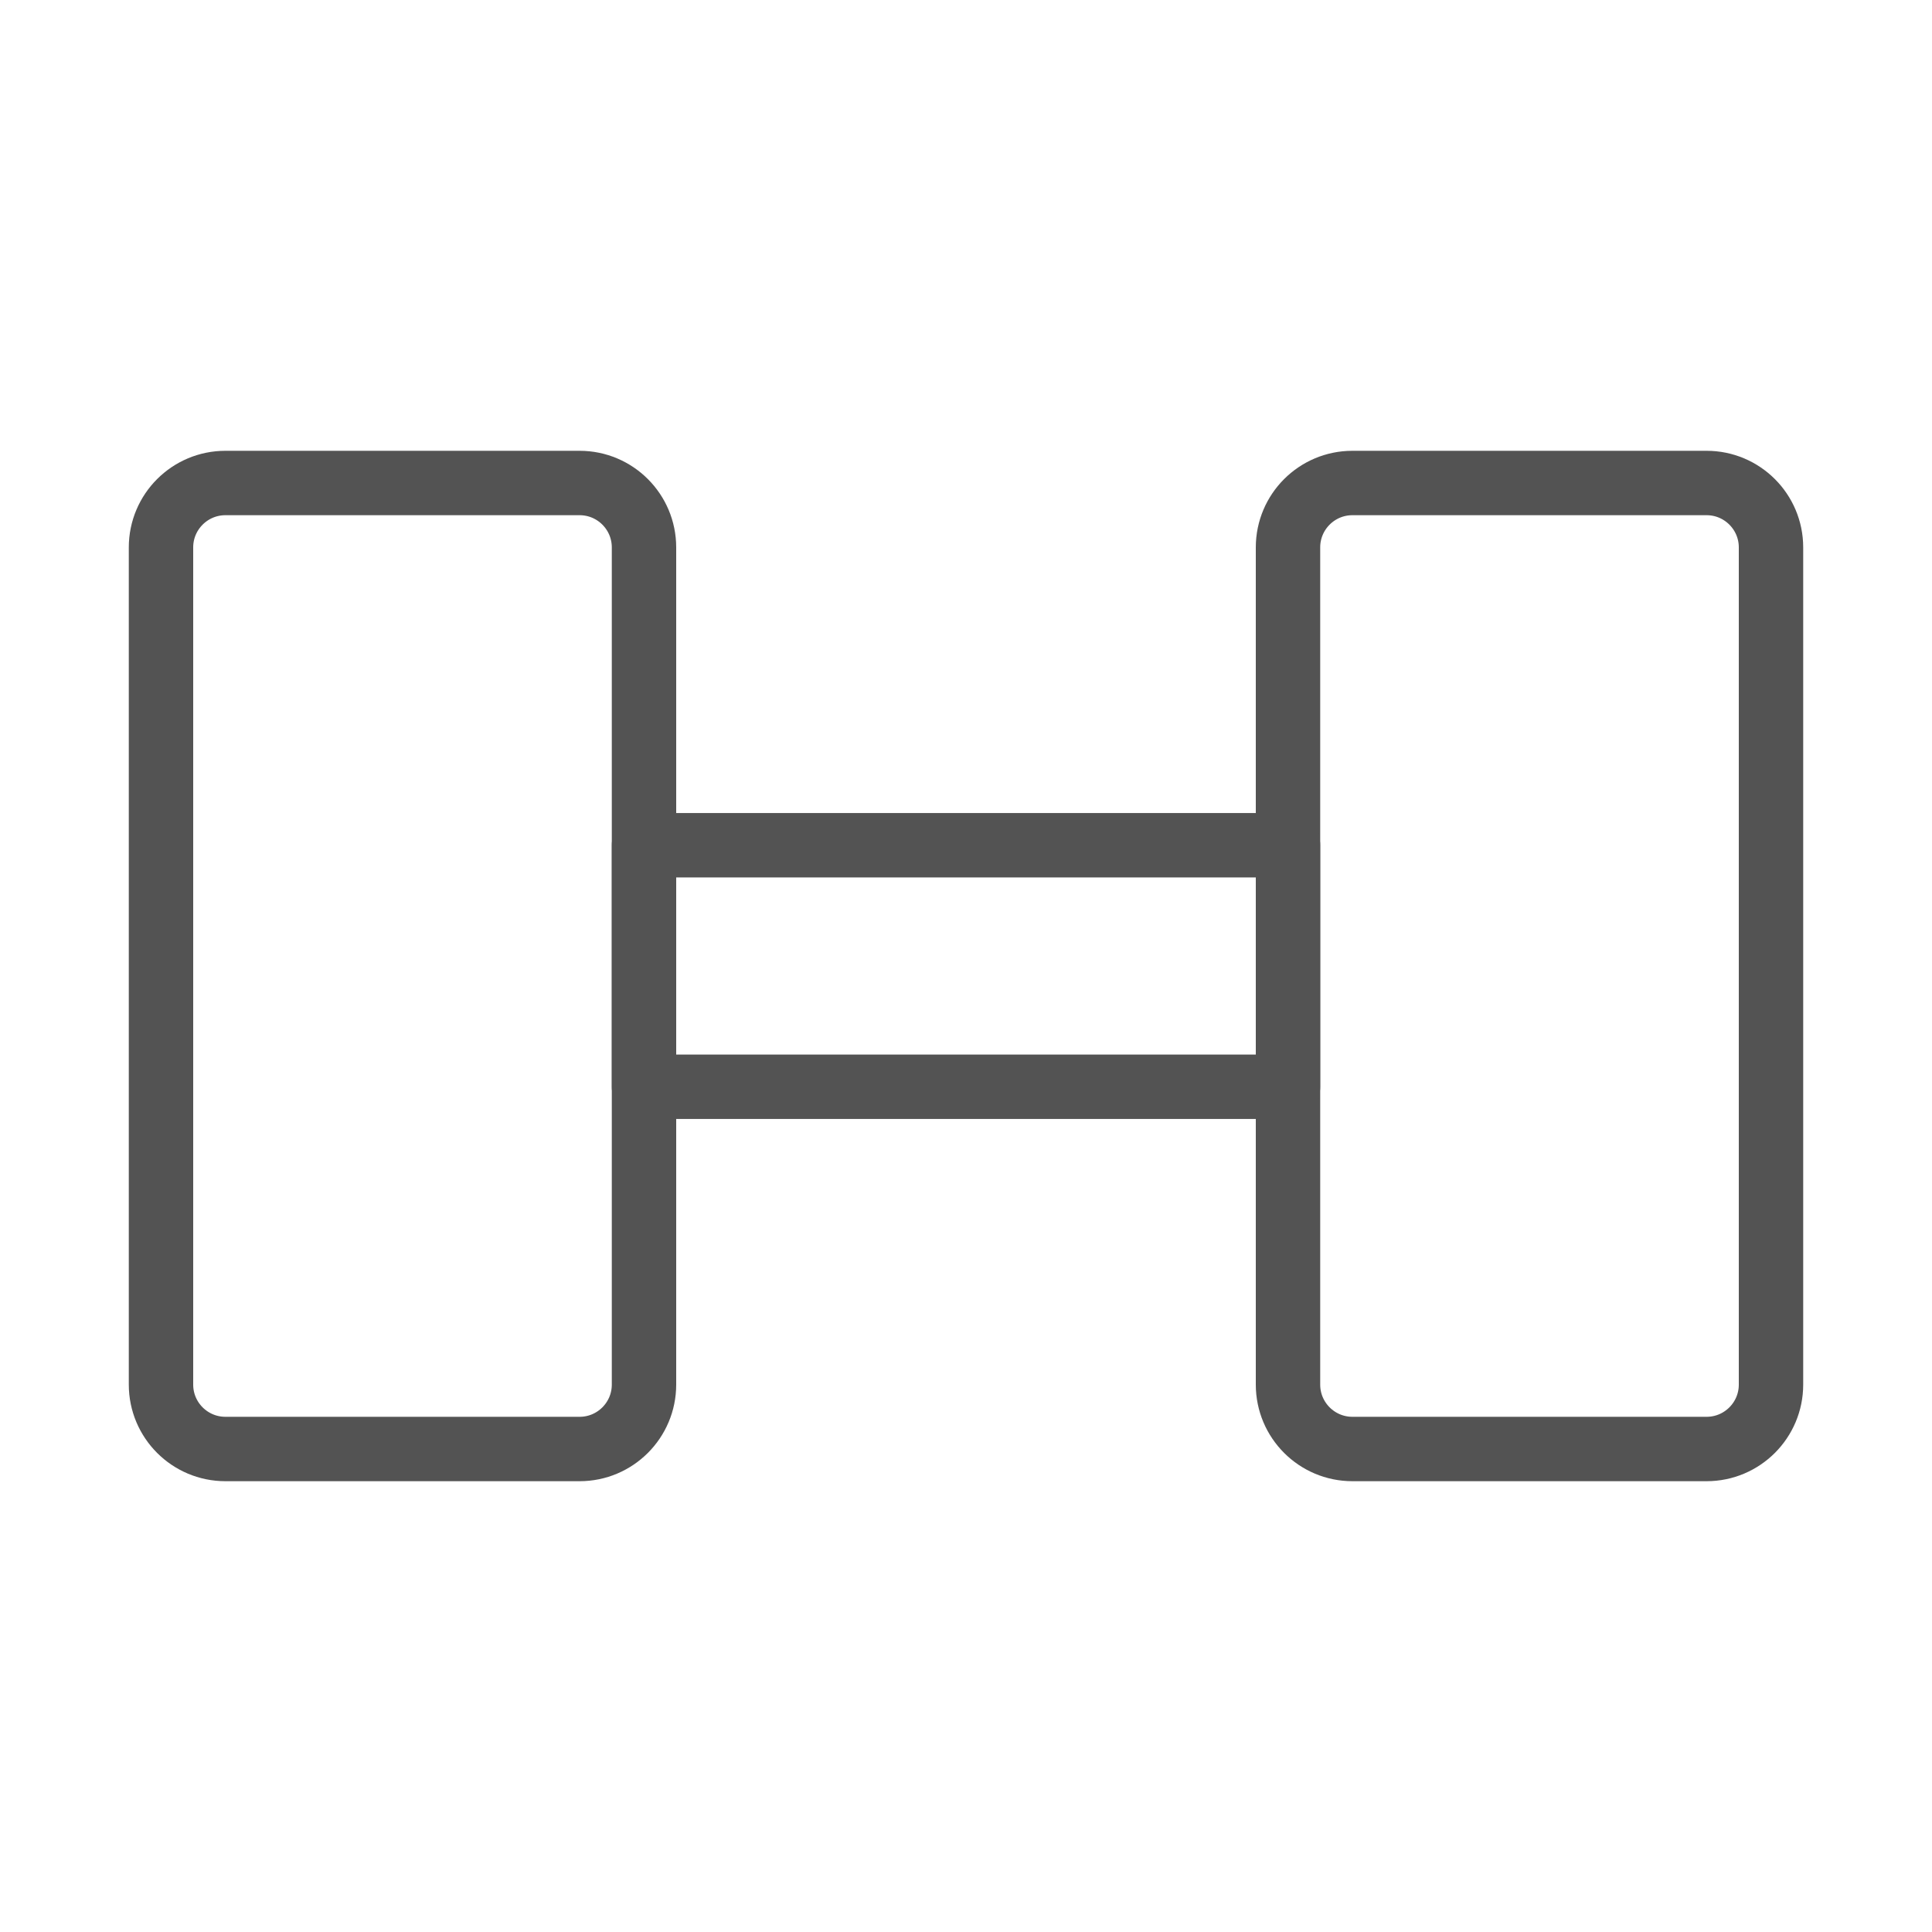
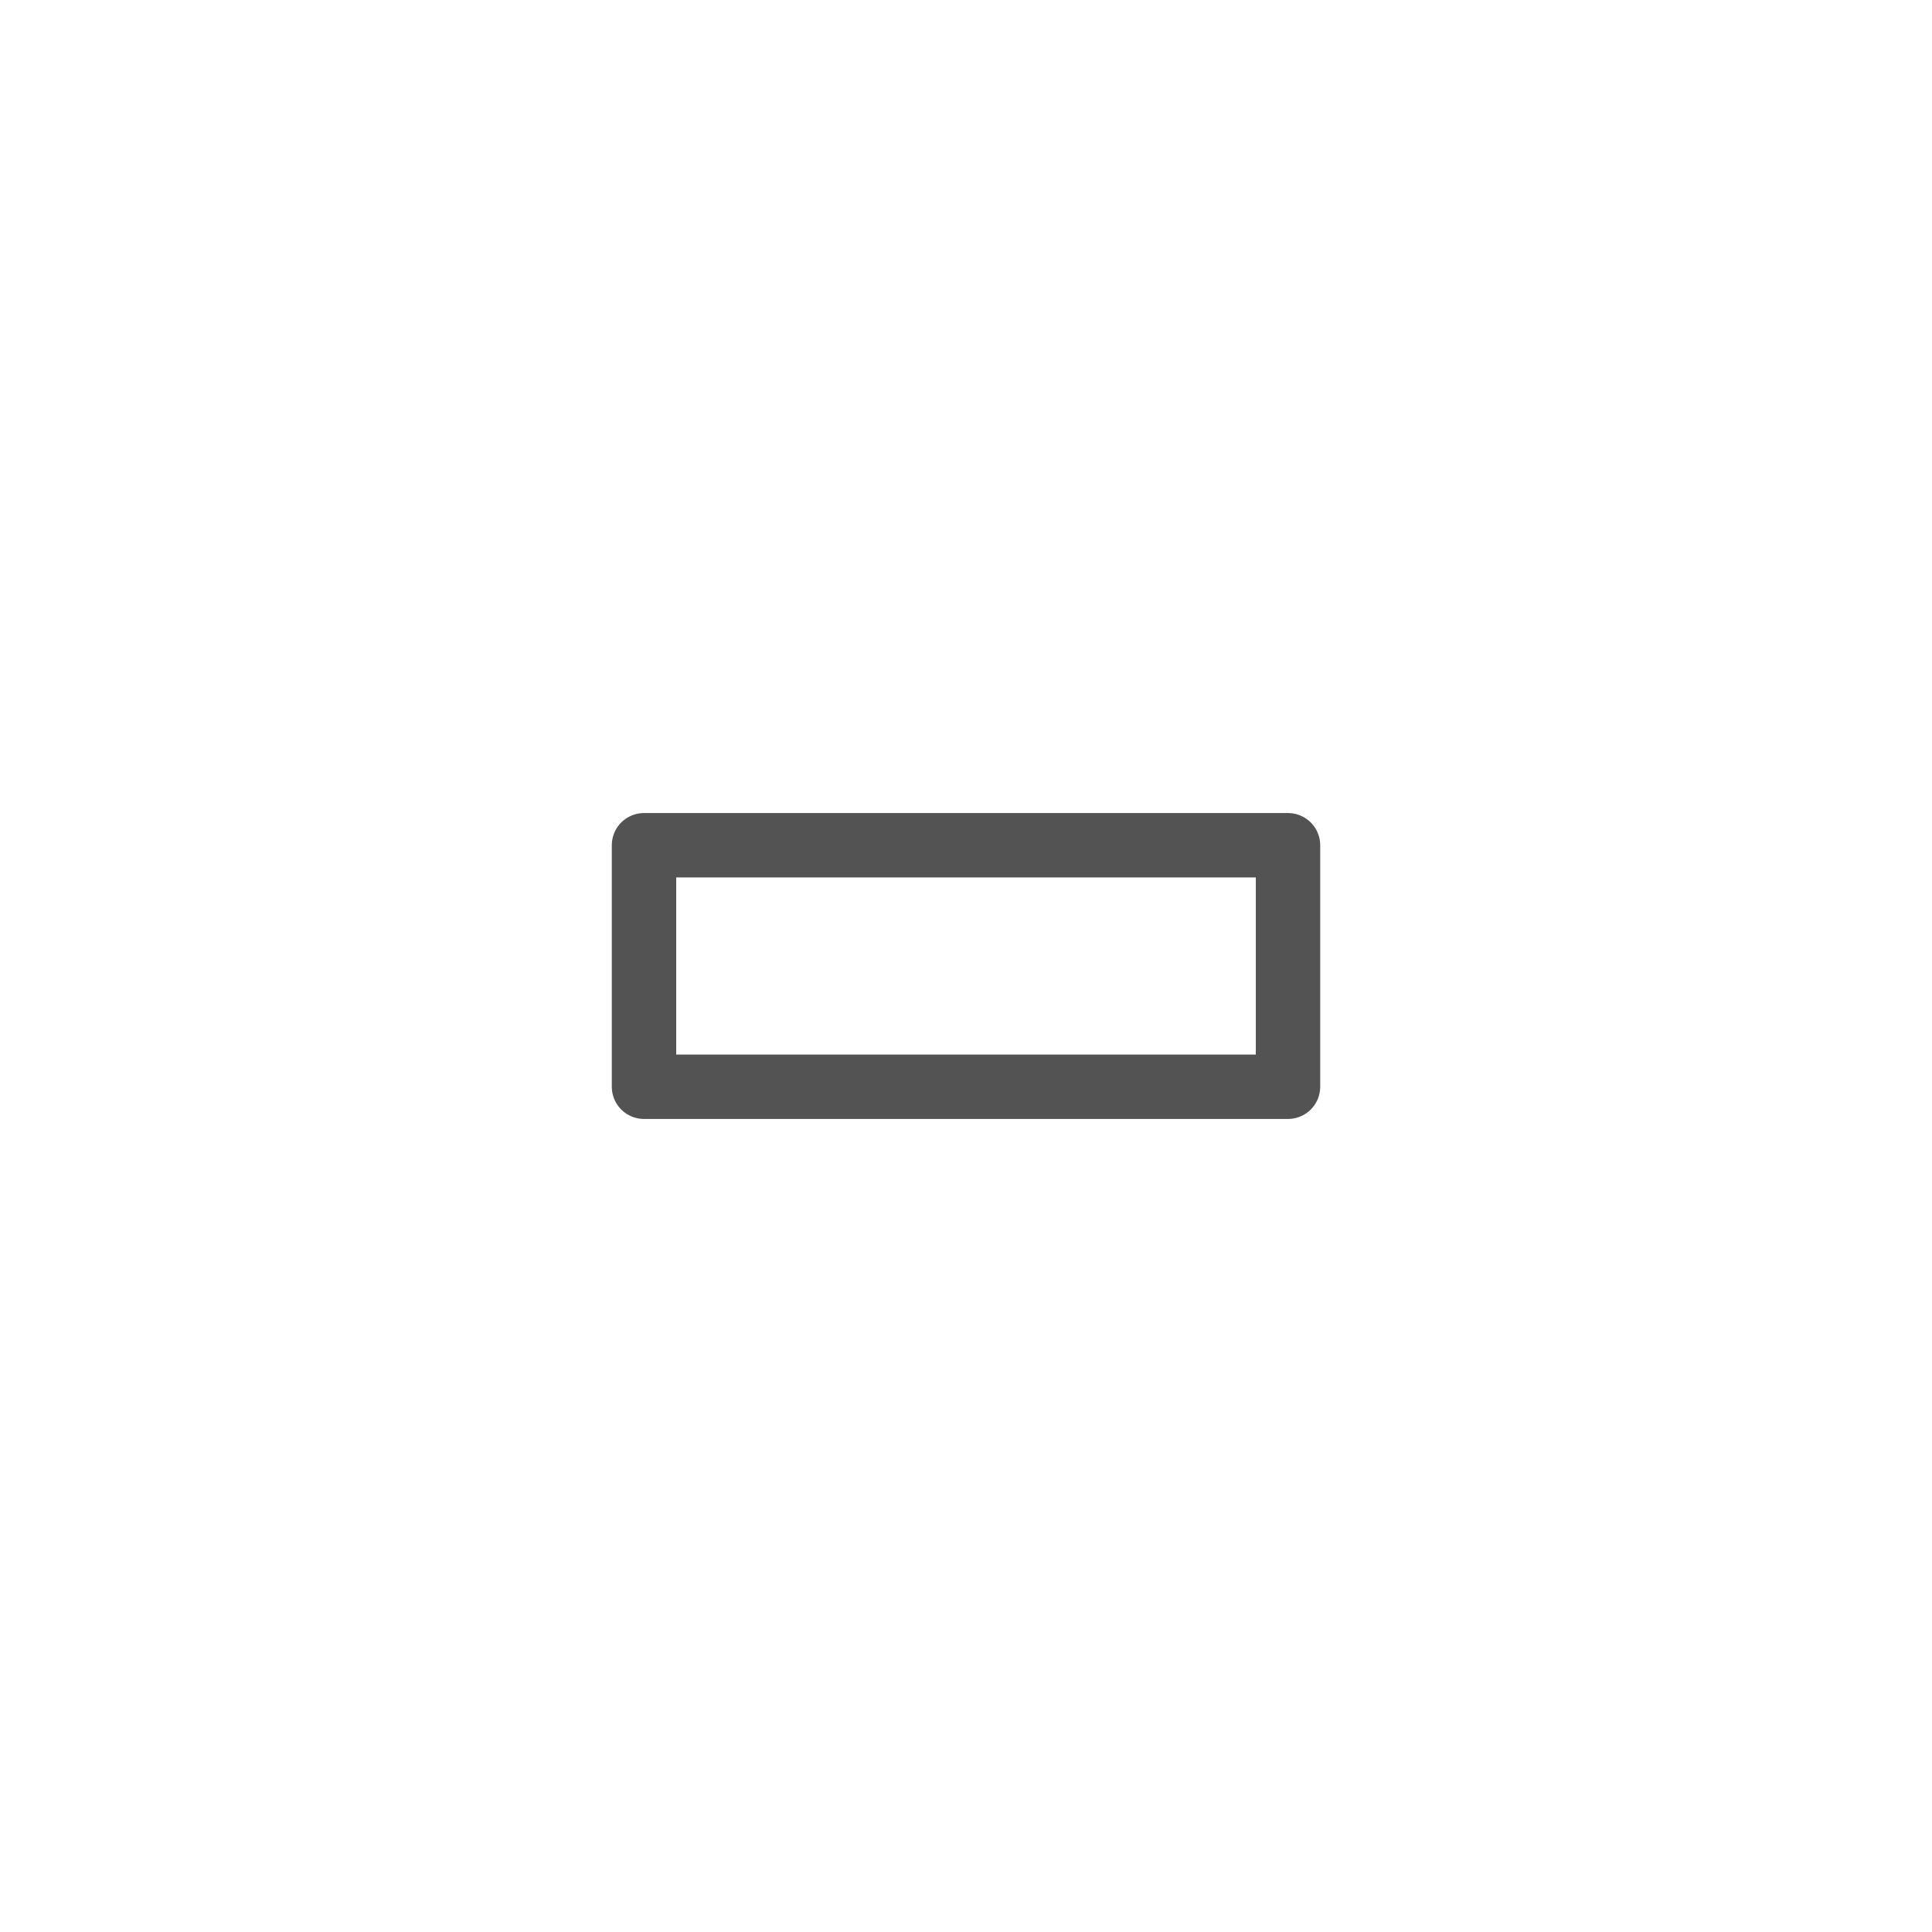
<svg xmlns="http://www.w3.org/2000/svg" width="30" height="30" viewBox="0 0 30 30" fill="none">
-   <path d="M2.5 8.5C2.5 7.948 2.948 7.5 3.5 7.5H9C9.552 7.5 10 7.948 10 8.5V21.5C10 22.052 9.552 22.5 9 22.5H3.5C2.948 22.5 2.5 22.052 2.5 21.5V8.5Z" stroke="#535353" stroke-linejoin="round" />
-   <path d="M20 8.5C20 7.948 20.448 7.5 21 7.5H26.5C27.052 7.5 27.5 7.948 27.5 8.5V21.5C27.5 22.052 27.052 22.5 26.5 22.5H21C20.448 22.5 20 22.052 20 21.5V8.5Z" stroke="#535353" stroke-linejoin="round" />
  <path d="M10 13.125H20V16.875H10V13.125Z" stroke="#535353" stroke-linejoin="round" />
</svg>